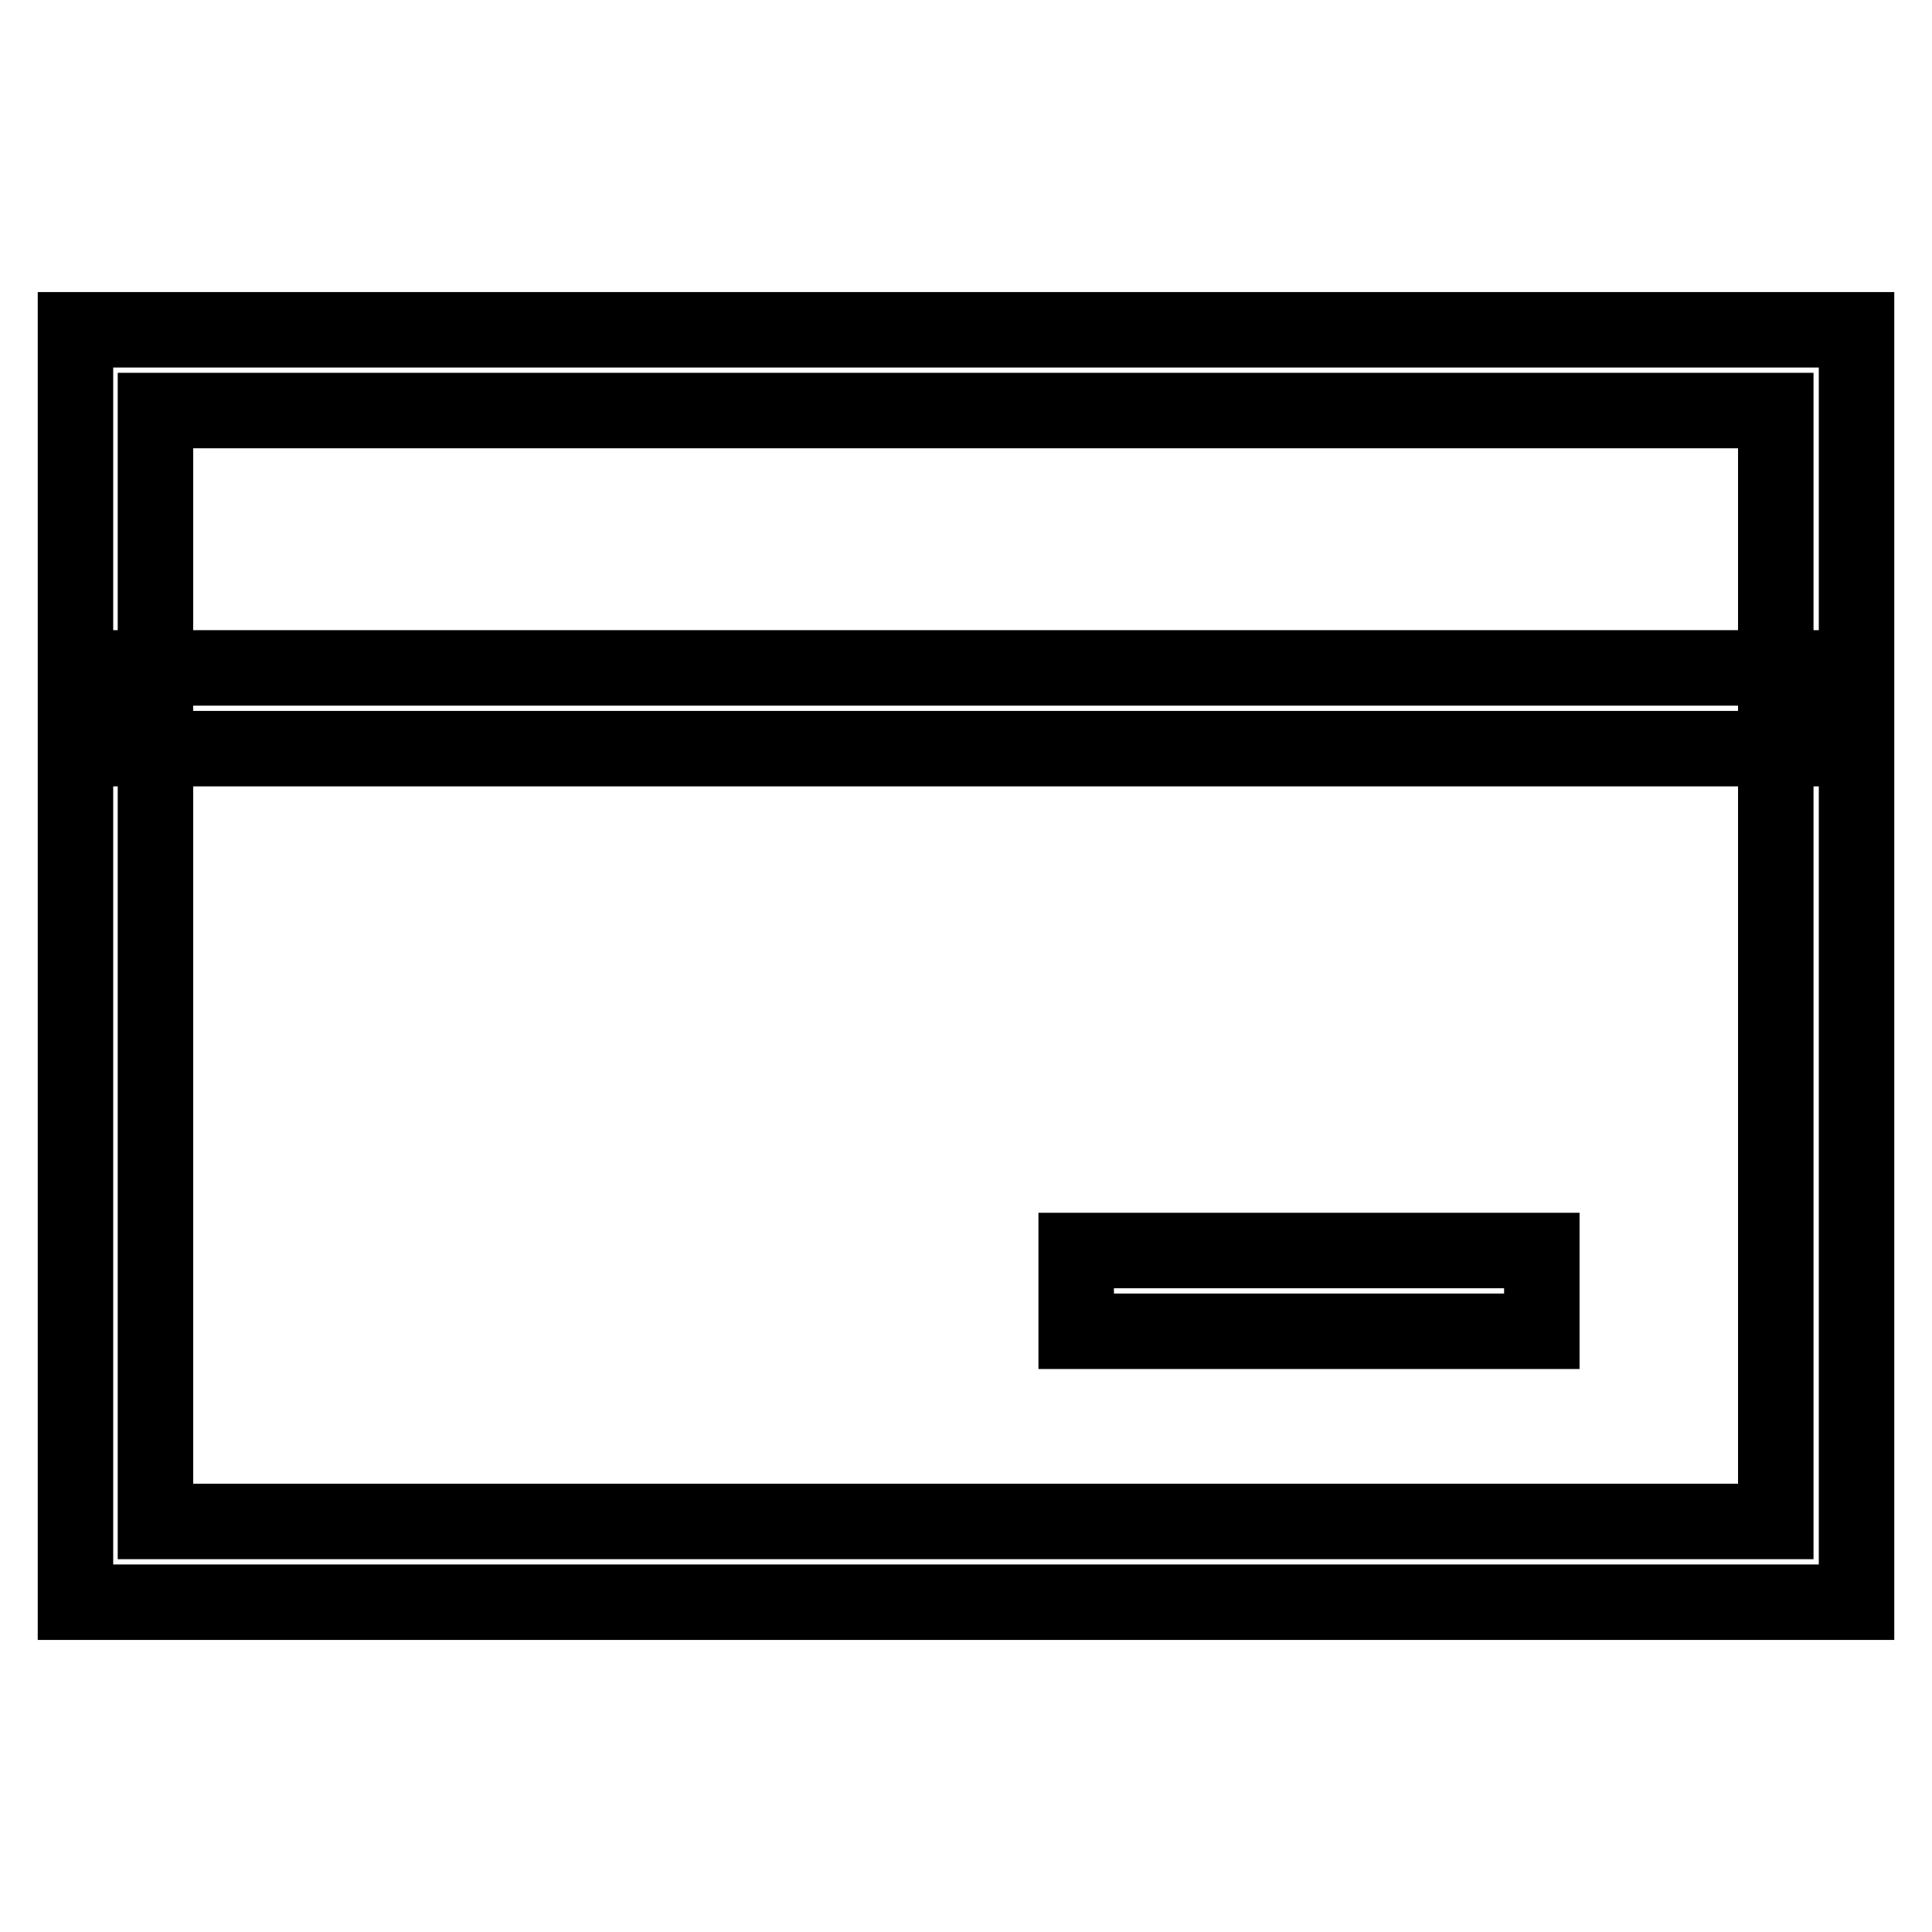
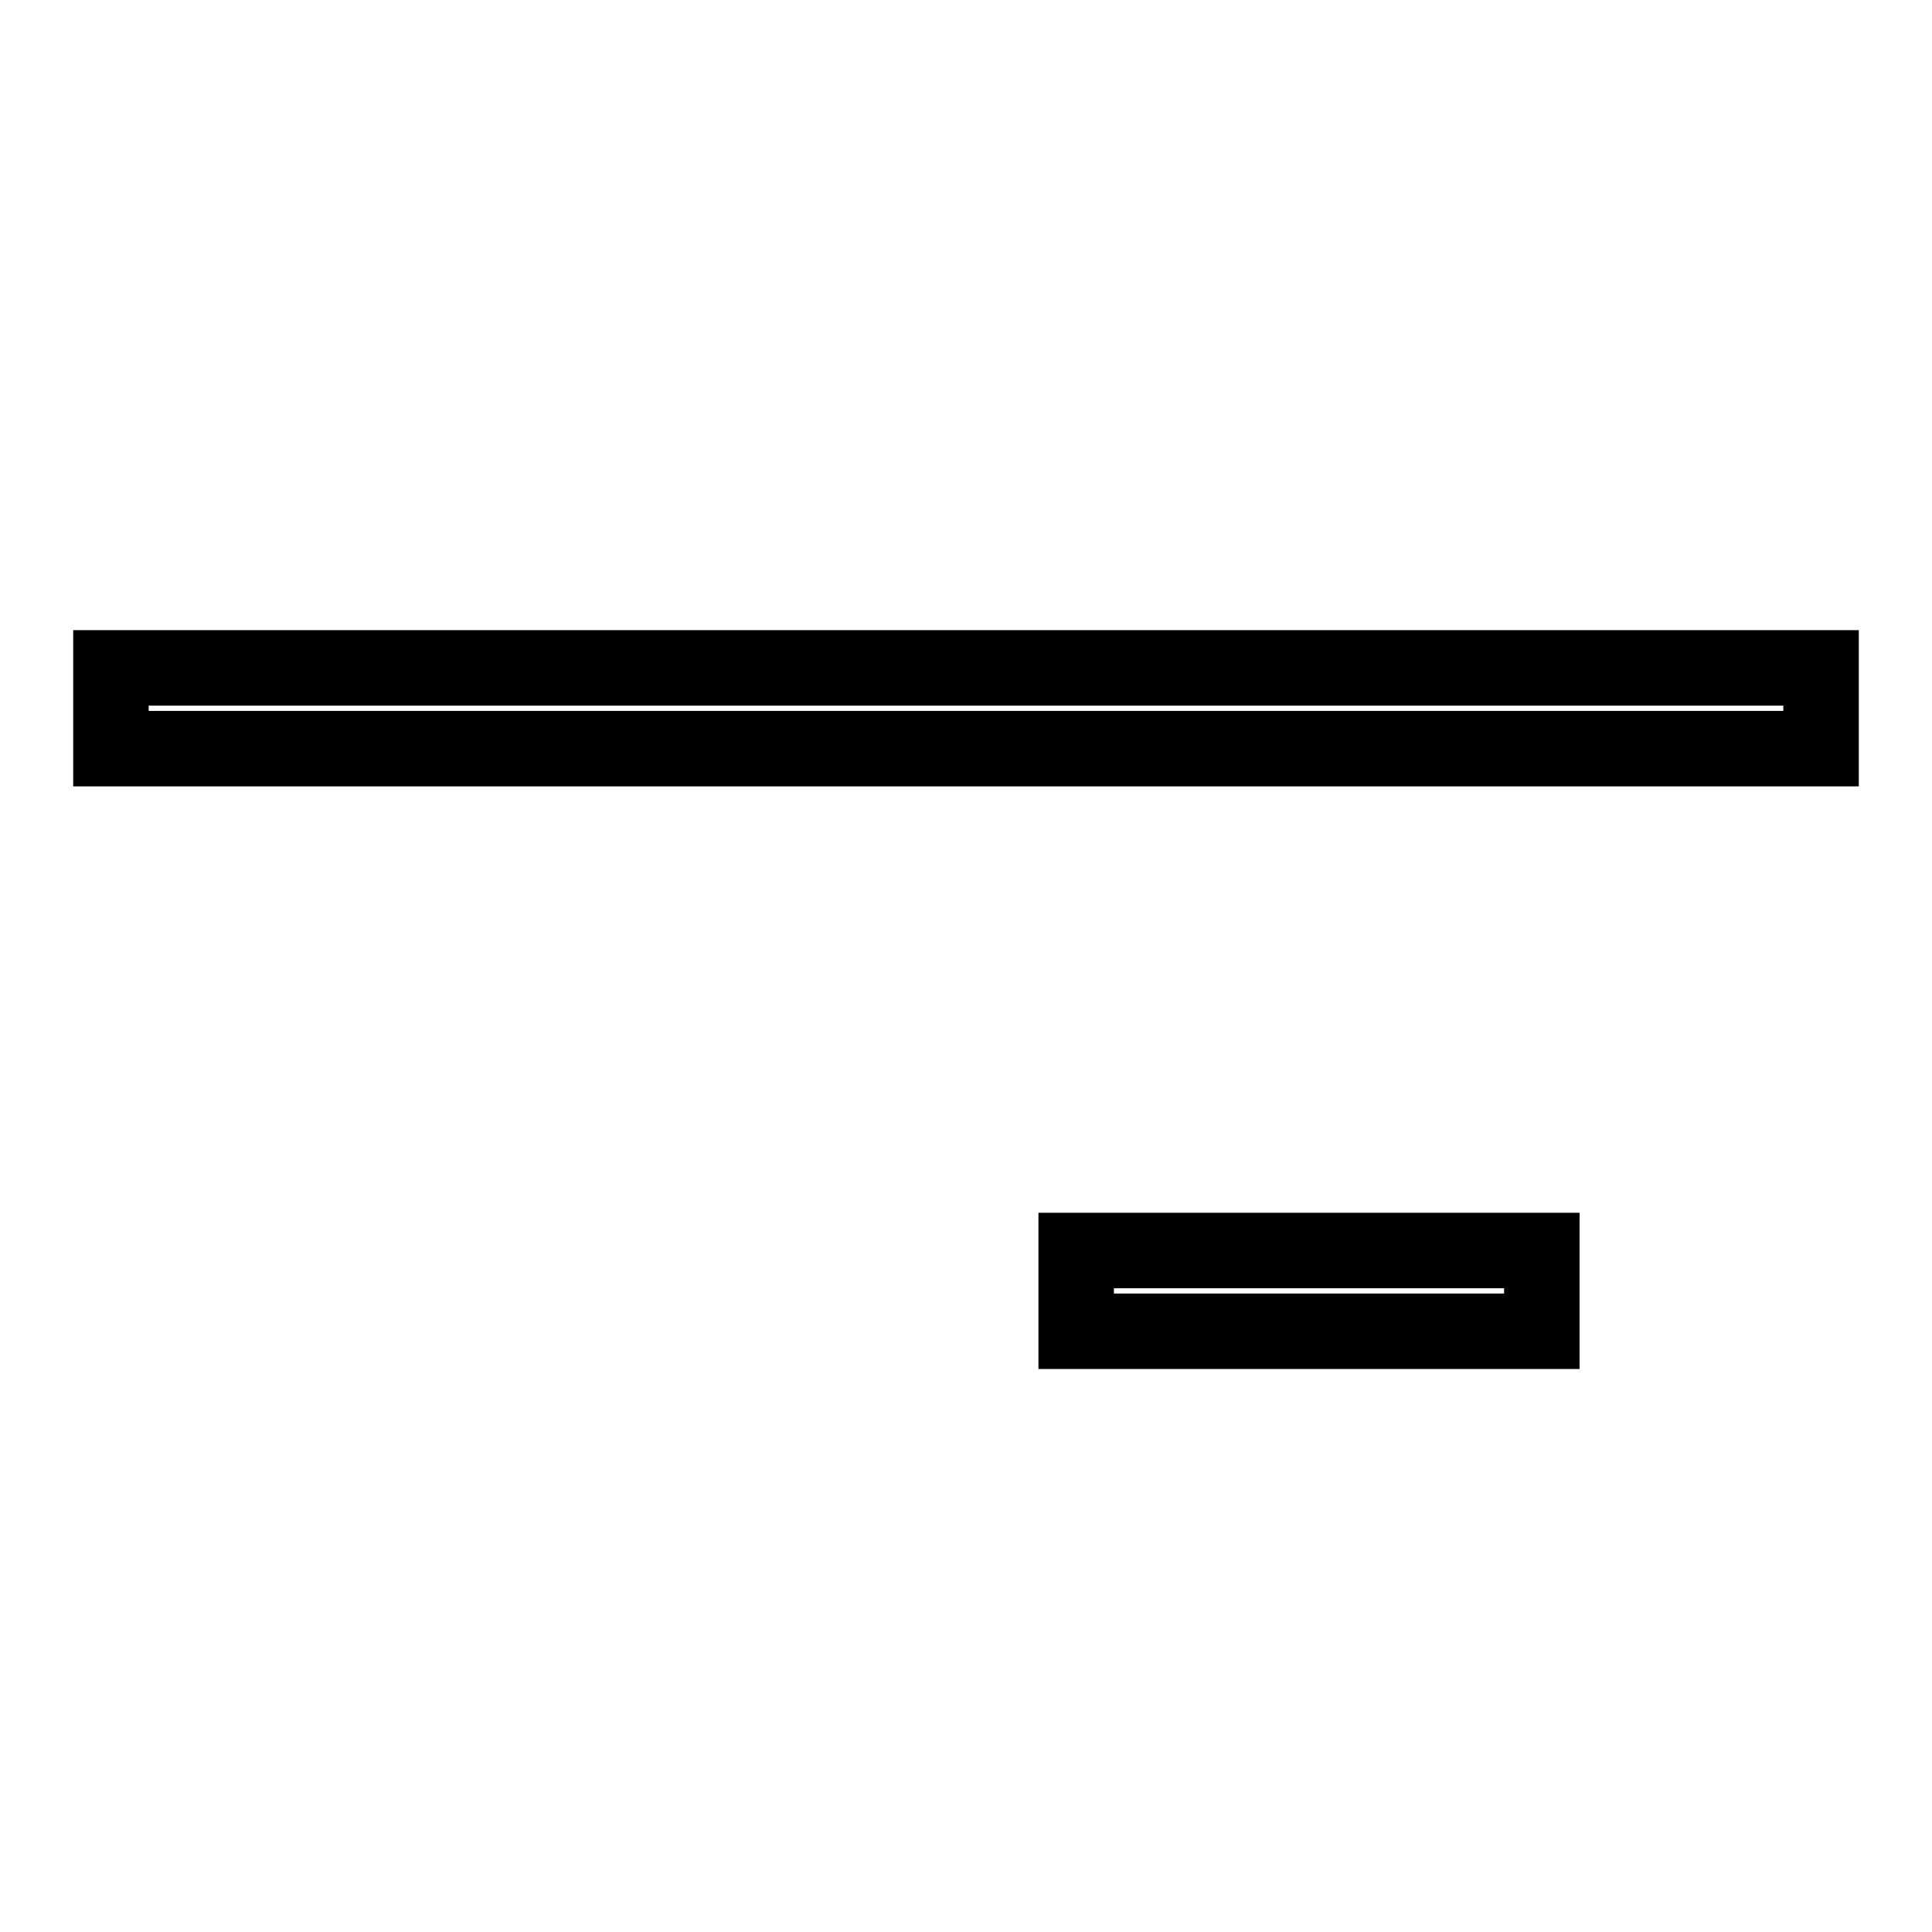
<svg xmlns="http://www.w3.org/2000/svg" version="1.1" x="0px" y="0px" viewBox="0 0 256 256" enable-background="new 0 0 256 256" xml:space="preserve">
  <g>
-     <path stroke-width="10" fill-opacity="0" stroke="#000000" d="M246,212.3H10V43.7h236V212.3z M20.6,201.6h214.7V54.4H20.6V201.6L20.6,201.6z" />
    <path stroke-width="10" fill-opacity="0" stroke="#000000" d="M241.3,99.2H14.7V88.5l5.3,0h221.3V99.2z M204.4,176.4h-61.8v-10.7l5.3,0h56.4V176.4z" />
  </g>
</svg>